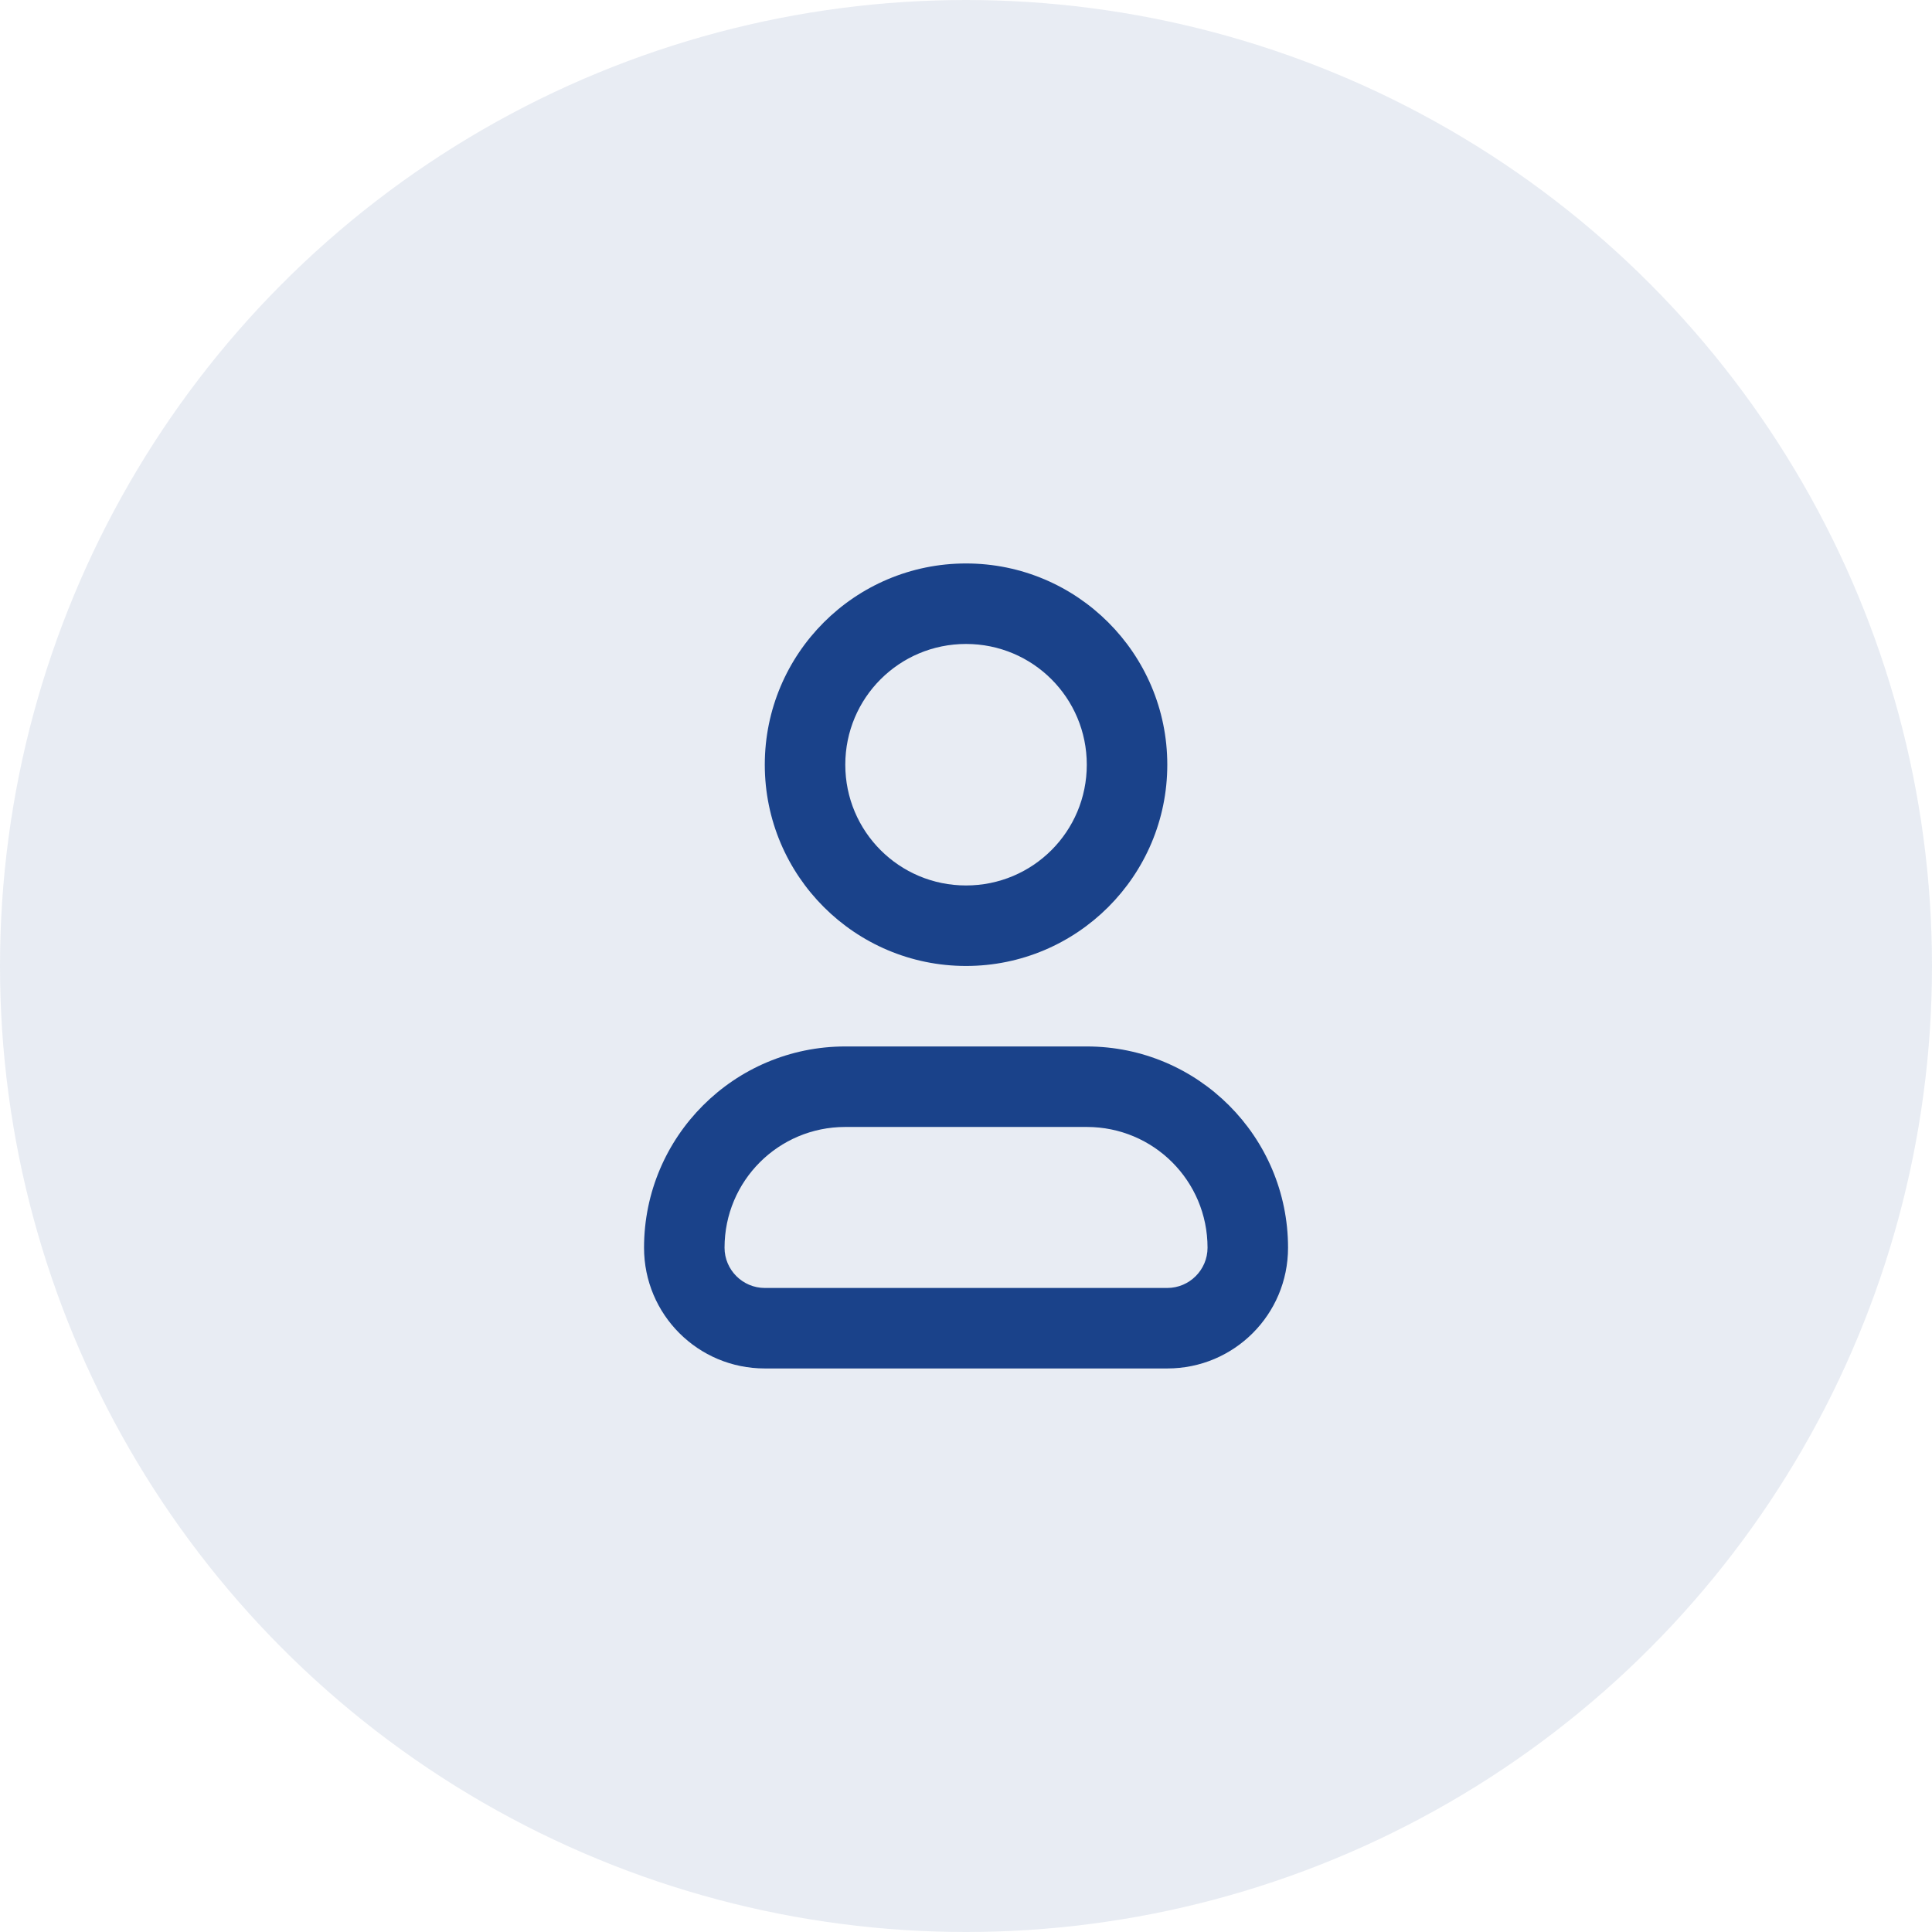
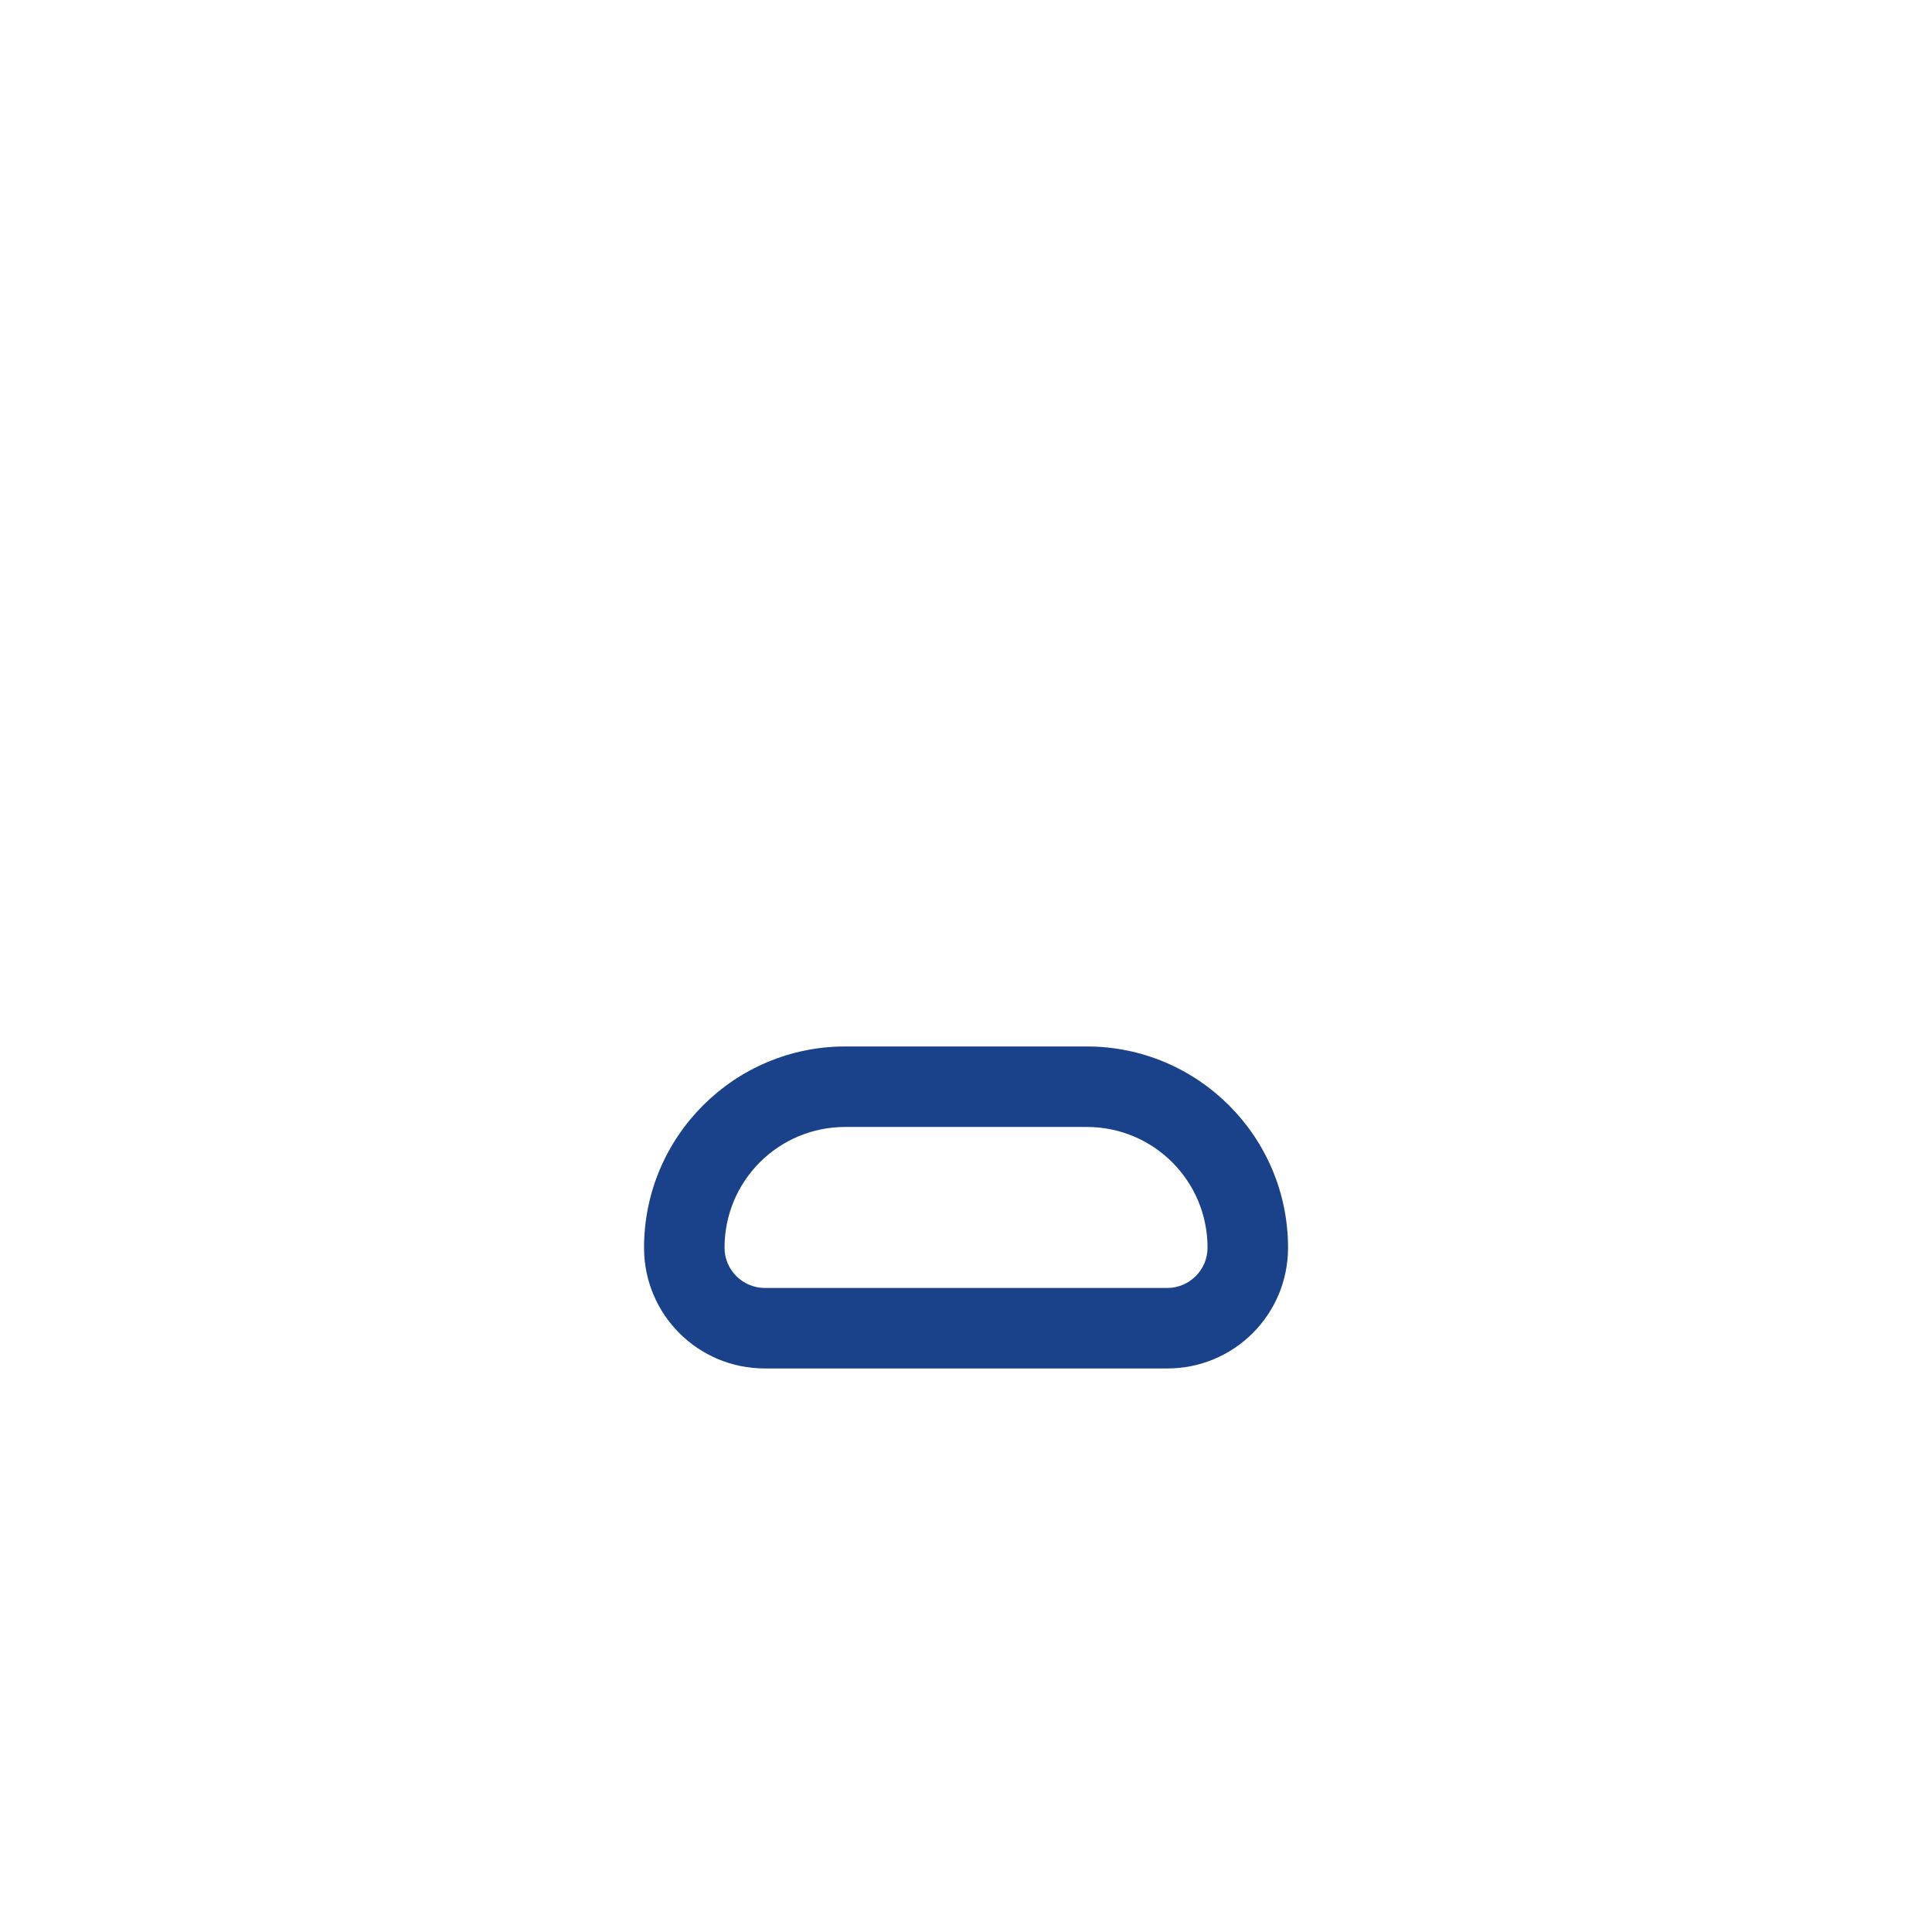
<svg xmlns="http://www.w3.org/2000/svg" width="48" height="48" viewBox="0 0 48 48" fill="none">
-   <circle opacity="0.1" cx="24" cy="24" r="24" fill="#1A428A" />
  <path fill-rule="evenodd" clip-rule="evenodd" d="M21.001 27.999C19.341 27.999 18.001 29.339 18.001 30.999C18.001 31.549 18.451 31.999 19.001 31.999H29.001C29.551 31.999 30.001 31.549 30.001 30.999C30.001 29.339 28.661 27.999 27.001 27.999H21.001V27.999ZM16.001 30.999C16.001 28.239 18.241 25.999 21.001 25.999H27.001C29.761 25.999 32.001 28.239 32.001 30.999C32.001 32.659 30.661 33.999 29.001 33.999H19.001C17.341 33.999 16.001 32.659 16.001 30.999V30.999Z" fill="#1A428A" />
-   <path fill-rule="evenodd" clip-rule="evenodd" d="M24.001 15.999C22.341 15.999 21.001 17.339 21.001 18.999C21.001 20.659 22.341 21.999 24.001 21.999C25.661 21.999 27.001 20.659 27.001 18.999C27.001 17.339 25.661 15.999 24.001 15.999ZM19.001 18.999C19.001 16.239 21.241 13.999 24.001 13.999C26.761 13.999 29.001 16.239 29.001 18.999C29.001 21.759 26.761 23.999 24.001 23.999C21.241 23.999 19.001 21.759 19.001 18.999V18.999Z" fill="#1A428A" />
</svg>